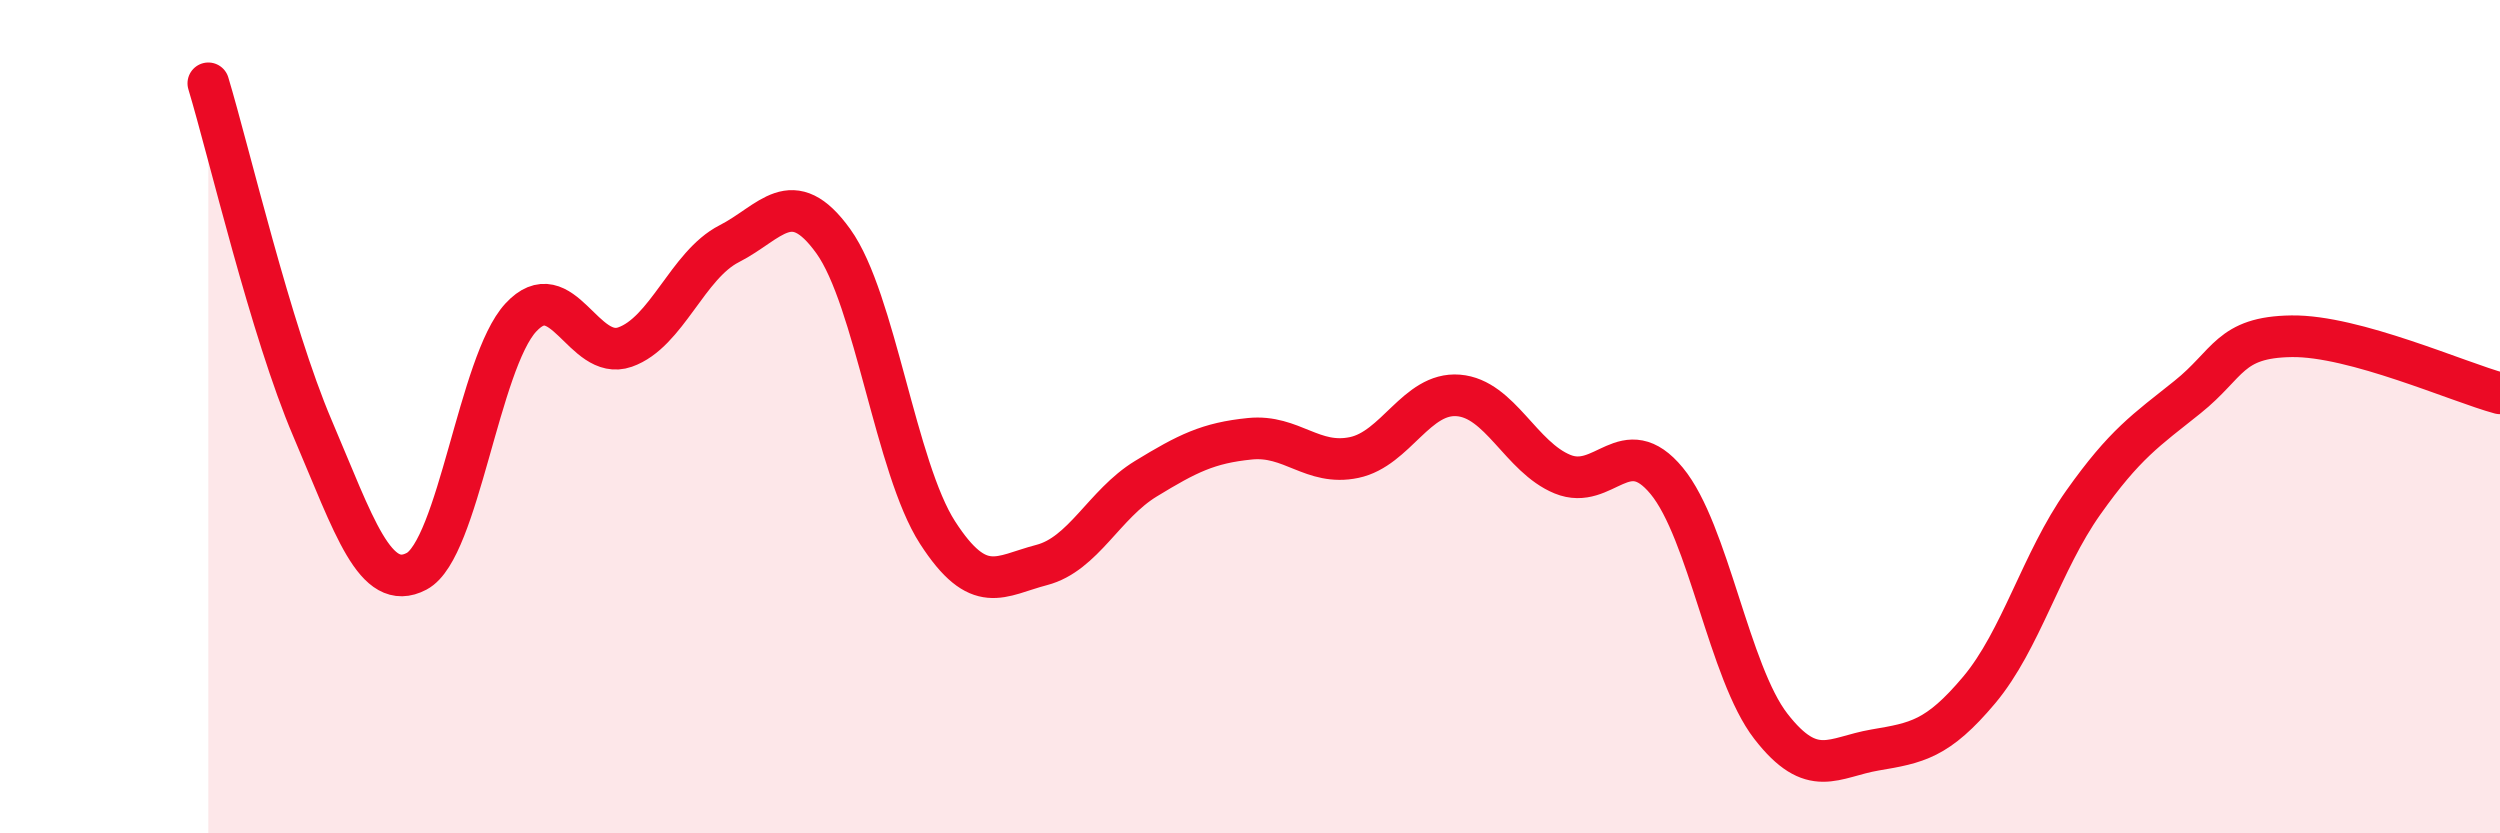
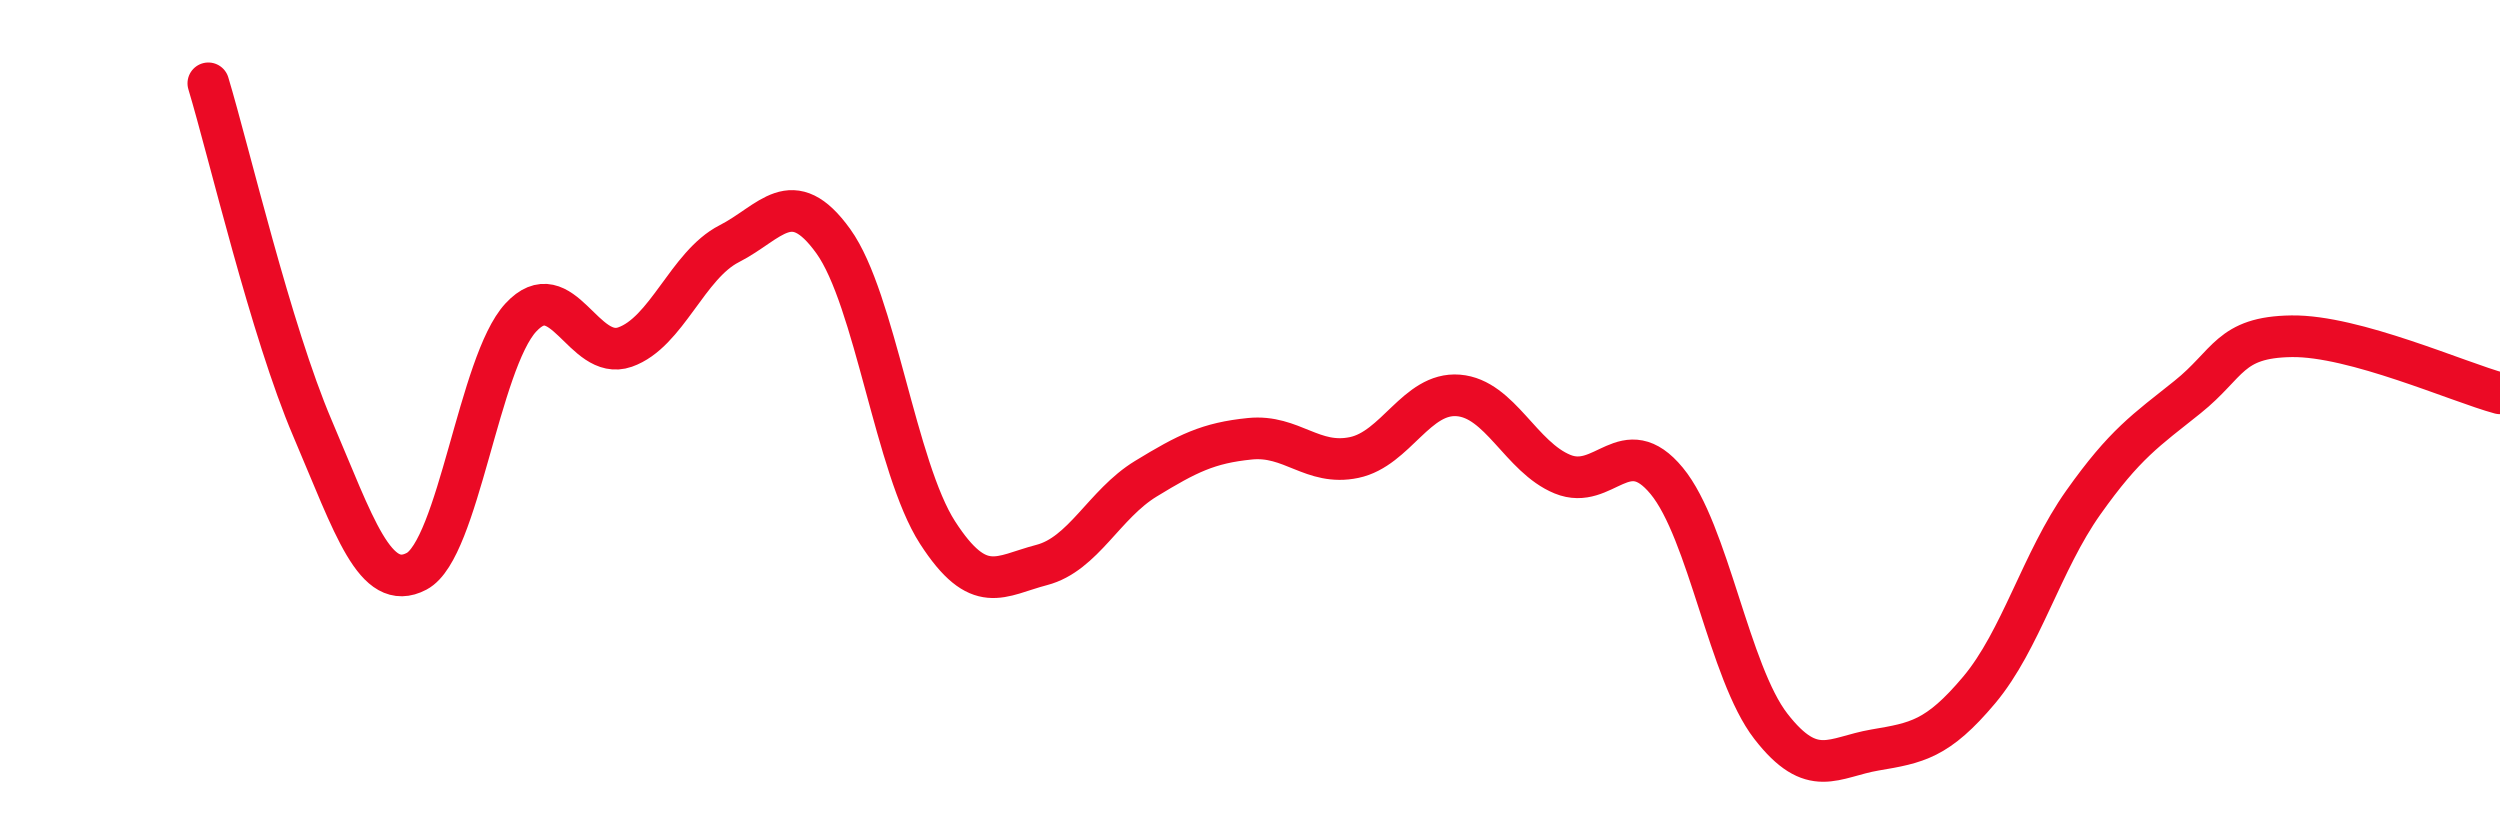
<svg xmlns="http://www.w3.org/2000/svg" width="60" height="20" viewBox="0 0 60 20">
-   <path d="M 5,2 C 5.5,3.66 6.5,7.94 7.5,10.28 C 8.5,12.62 9,14.24 10,13.71 C 11,13.18 11.5,8.7 12.5,7.62 C 13.5,6.54 14,8.68 15,8.33 C 16,7.98 16.5,6.36 17.5,5.85 C 18.5,5.34 19,4.4 20,5.79 C 21,7.18 21.5,11.23 22.5,12.78 C 23.5,14.33 24,13.82 25,13.56 C 26,13.3 26.5,12.1 27.5,11.49 C 28.5,10.88 29,10.63 30,10.53 C 31,10.43 31.5,11.19 32.5,10.98 C 33.5,10.77 34,9.41 35,9.49 C 36,9.57 36.5,10.97 37.5,11.38 C 38.5,11.79 39,10.33 40,11.54 C 41,12.75 41.5,16.14 42.5,17.43 C 43.5,18.72 44,18.17 45,18 C 46,17.83 46.5,17.75 47.5,16.56 C 48.5,15.37 49,13.47 50,12.06 C 51,10.65 51.5,10.33 52.5,9.53 C 53.5,8.73 53.5,8.09 55,8.07 C 56.5,8.05 59,9.17 60,9.44L60 20L5 20Z" fill="#EB0A25" opacity="0.1" stroke-linecap="round" stroke-linejoin="round" />
  <path d="M 5,2 C 5.5,3.66 6.5,7.94 7.5,10.28 C 8.5,12.62 9,14.24 10,13.71 C 11,13.18 11.5,8.7 12.5,7.62 C 13.5,6.54 14,8.68 15,8.33 C 16,7.98 16.5,6.36 17.5,5.85 C 18.5,5.34 19,4.4 20,5.79 C 21,7.18 21.5,11.23 22.5,12.78 C 23.5,14.33 24,13.82 25,13.56 C 26,13.3 26.5,12.1 27.5,11.49 C 28.5,10.88 29,10.63 30,10.53 C 31,10.43 31.5,11.19 32.5,10.98 C 33.5,10.77 34,9.41 35,9.49 C 36,9.57 36.5,10.97 37.5,11.38 C 38.5,11.79 39,10.33 40,11.54 C 41,12.75 41.5,16.14 42.5,17.43 C 43.5,18.72 44,18.17 45,18 C 46,17.83 46.5,17.75 47.5,16.56 C 48.5,15.37 49,13.47 50,12.06 C 51,10.65 51.5,10.33 52.5,9.53 C 53.5,8.73 53.5,8.09 55,8.07 C 56.5,8.05 59,9.17 60,9.44" stroke="#EB0A25" stroke-width="1" fill="none" stroke-linecap="round" stroke-linejoin="round" />
</svg>